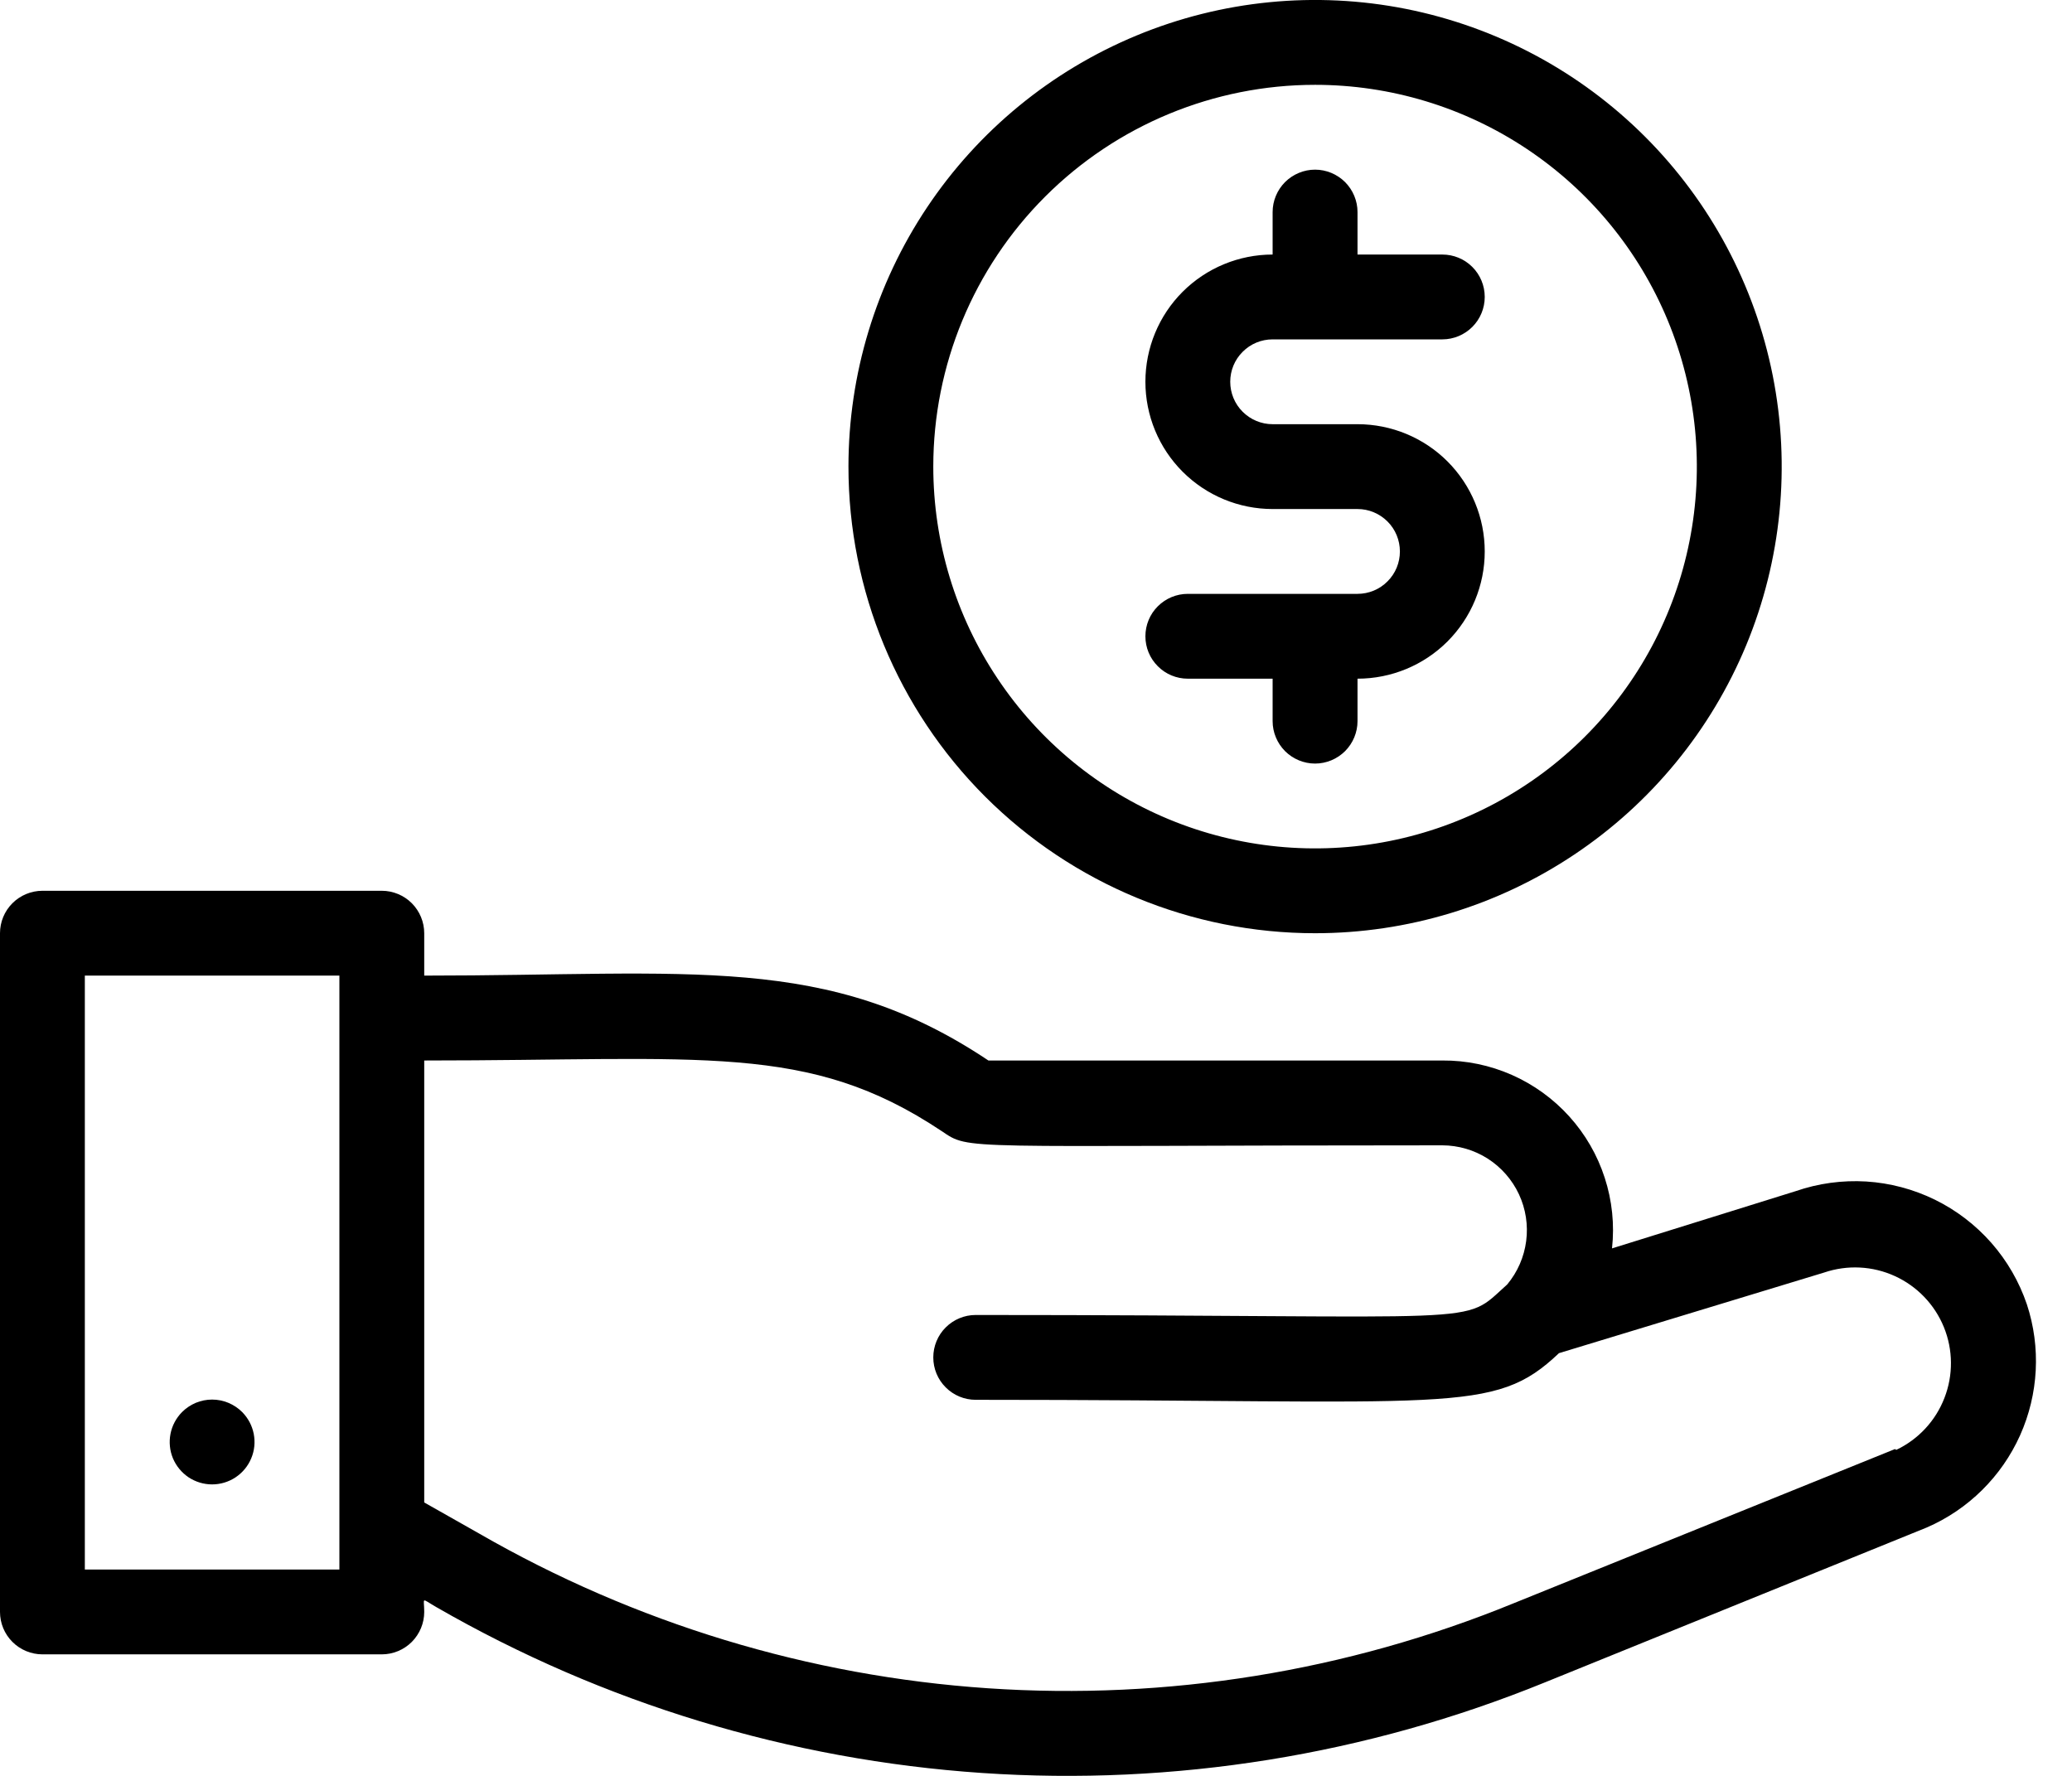
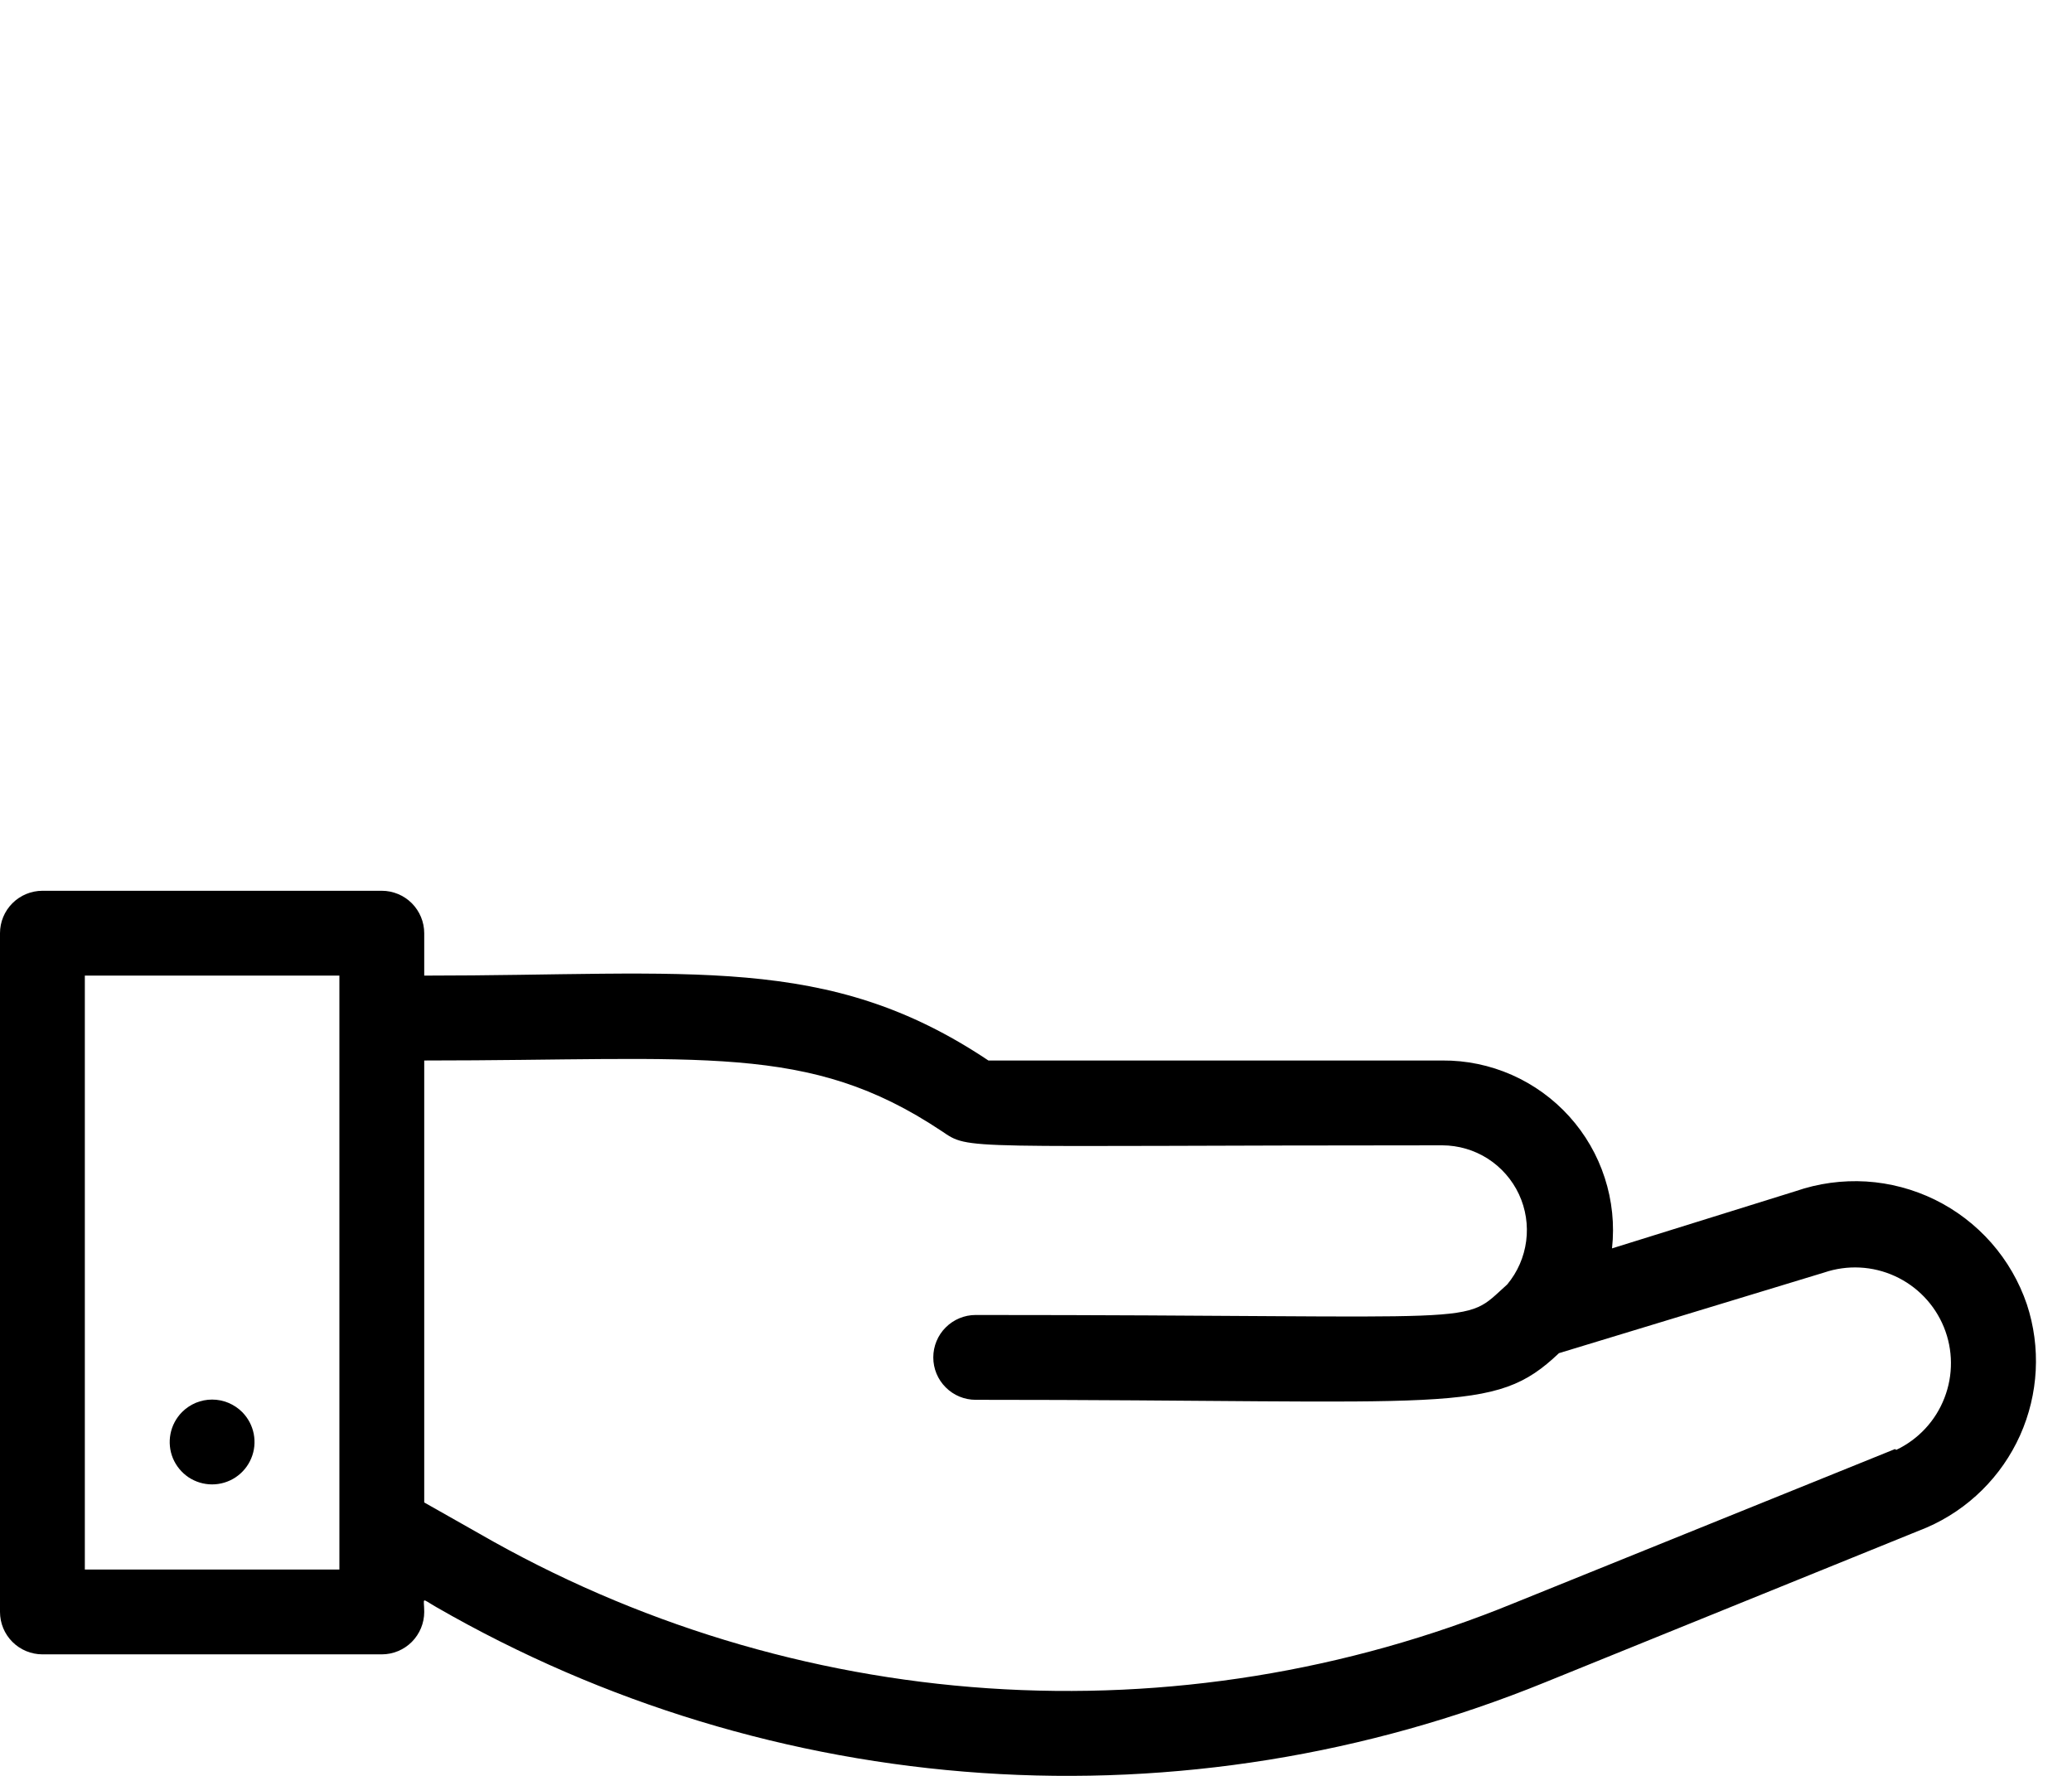
<svg xmlns="http://www.w3.org/2000/svg" width="35" height="30" viewBox="0 0 35 30" fill="none">
  <path d="M34.238 22.035C34.108 21.652 33.904 21.299 33.637 20.995C33.37 20.692 33.046 20.444 32.683 20.266C32.321 20.089 31.926 19.984 31.523 19.959C31.119 19.935 30.715 19.99 30.333 20.122L27.23 21.089C27.274 20.688 27.232 20.281 27.107 19.897C26.983 19.513 26.779 19.16 26.508 18.86C26.237 18.56 25.906 18.321 25.537 18.158C25.167 17.995 24.768 17.912 24.364 17.915H16.696C13.973 16.094 11.68 16.481 7.166 16.481V15.765C7.166 15.575 7.09 15.393 6.956 15.258C6.822 15.124 6.639 15.048 6.449 15.048H0.717C0.527 15.048 0.344 15.124 0.21 15.258C0.075 15.393 0 15.575 0 15.765L0 27.23C0 27.42 0.075 27.602 0.21 27.737C0.344 27.871 0.527 27.947 0.717 27.947H6.449C6.639 27.947 6.822 27.871 6.956 27.737C7.09 27.602 7.166 27.42 7.166 27.23C7.166 26.979 7.101 26.994 7.374 27.151C10.192 28.774 13.344 29.731 16.589 29.951C19.834 30.171 23.086 29.647 26.098 28.42L32.547 25.804C33.248 25.5 33.81 24.944 34.123 24.247C34.435 23.55 34.477 22.761 34.238 22.035ZM5.733 26.514H1.433V16.481H5.733V26.514ZM32.01 24.479L25.561 27.087C22.751 28.235 19.716 28.725 16.688 28.52C13.661 28.315 10.72 27.42 8.09 25.904L7.166 25.381V17.915C11.888 17.915 13.651 17.606 15.901 19.104C16.403 19.441 16.095 19.348 24.364 19.348C24.636 19.349 24.902 19.427 25.131 19.573C25.36 19.72 25.543 19.929 25.658 20.175C25.773 20.422 25.815 20.696 25.78 20.965C25.745 21.235 25.634 21.489 25.46 21.698C24.658 22.415 25.353 22.214 16.481 22.214C16.291 22.214 16.109 22.29 15.975 22.424C15.84 22.558 15.765 22.741 15.765 22.931C15.765 23.121 15.84 23.303 15.975 23.437C16.109 23.572 16.291 23.647 16.481 23.647C24.557 23.647 25.224 23.912 26.334 22.859L30.813 21.497C31.204 21.364 31.632 21.385 32.008 21.557C32.384 21.729 32.68 22.037 32.836 22.42C32.992 22.803 32.995 23.231 32.845 23.616C32.696 24.002 32.405 24.315 32.031 24.493L32.01 24.479Z" fill="black" />
  <path d="M3.074 23.855C2.975 23.956 2.907 24.083 2.88 24.222C2.853 24.361 2.867 24.505 2.921 24.635C2.976 24.766 3.068 24.877 3.185 24.956C3.303 25.034 3.441 25.076 3.583 25.076C3.724 25.076 3.863 25.034 3.98 24.956C4.098 24.877 4.19 24.766 4.244 24.635C4.299 24.505 4.313 24.361 4.286 24.222C4.259 24.083 4.191 23.956 4.092 23.855C4.025 23.788 3.946 23.735 3.858 23.698C3.771 23.662 3.678 23.643 3.583 23.643C3.488 23.643 3.395 23.662 3.307 23.698C3.22 23.735 3.141 23.788 3.074 23.855Z" fill="black" />
-   <path d="M22.931 10.032H20.064C19.874 10.032 19.692 10.108 19.558 10.242C19.423 10.376 19.348 10.559 19.348 10.749C19.348 10.939 19.423 11.121 19.558 11.255C19.692 11.39 19.874 11.465 20.064 11.465H21.497V12.182C21.497 12.372 21.573 12.554 21.707 12.689C21.842 12.823 22.024 12.899 22.214 12.899C22.404 12.899 22.586 12.823 22.721 12.689C22.855 12.554 22.931 12.372 22.931 12.182V11.465C23.501 11.465 24.048 11.239 24.451 10.836C24.854 10.432 25.08 9.886 25.08 9.316C25.08 8.745 24.854 8.199 24.451 7.795C24.048 7.392 23.501 7.166 22.931 7.166H21.497C21.307 7.166 21.125 7.09 20.991 6.956C20.856 6.822 20.781 6.639 20.781 6.449C20.781 6.259 20.856 6.077 20.991 5.943C21.125 5.808 21.307 5.733 21.497 5.733H24.364C24.554 5.733 24.736 5.657 24.87 5.523C25.005 5.388 25.08 5.206 25.08 5.016C25.08 4.826 25.005 4.644 24.87 4.509C24.736 4.375 24.554 4.3 24.364 4.3H22.931V3.583C22.931 3.393 22.855 3.211 22.721 3.076C22.586 2.942 22.404 2.866 22.214 2.866C22.024 2.866 21.842 2.942 21.707 3.076C21.573 3.211 21.497 3.393 21.497 3.583V4.3C20.927 4.3 20.381 4.526 19.977 4.929C19.574 5.332 19.348 5.879 19.348 6.449C19.348 7.019 19.574 7.566 19.977 7.969C20.381 8.373 20.927 8.599 21.497 8.599H22.931C23.121 8.599 23.303 8.675 23.437 8.809C23.572 8.943 23.647 9.126 23.647 9.316C23.647 9.506 23.572 9.688 23.437 9.822C23.303 9.957 23.121 10.032 22.931 10.032Z" fill="black" />
-   <path d="M22.214 15.765C23.773 15.765 25.297 15.303 26.593 14.436C27.89 13.57 28.9 12.339 29.497 10.899C30.093 9.459 30.249 7.874 29.945 6.345C29.641 4.816 28.89 3.411 27.788 2.309C26.685 1.206 25.281 0.456 23.752 0.151C22.223 -0.153 20.638 0.003 19.198 0.6C17.757 1.197 16.526 2.207 15.66 3.503C14.794 4.799 14.332 6.323 14.332 7.882C14.332 9.973 15.162 11.978 16.64 13.456C18.119 14.934 20.123 15.765 22.214 15.765ZM22.214 1.433C23.49 1.433 24.736 1.811 25.797 2.52C26.858 3.229 27.684 4.236 28.172 5.414C28.66 6.593 28.788 7.89 28.539 9.141C28.291 10.392 27.676 11.541 26.774 12.443C25.872 13.345 24.723 13.959 23.472 14.208C22.221 14.457 20.924 14.329 19.746 13.841C18.568 13.353 17.56 12.526 16.852 11.465C16.143 10.405 15.765 9.158 15.765 7.882C15.765 6.172 16.444 4.532 17.654 3.322C18.863 2.113 20.504 1.433 22.214 1.433Z" fill="black" />
</svg>